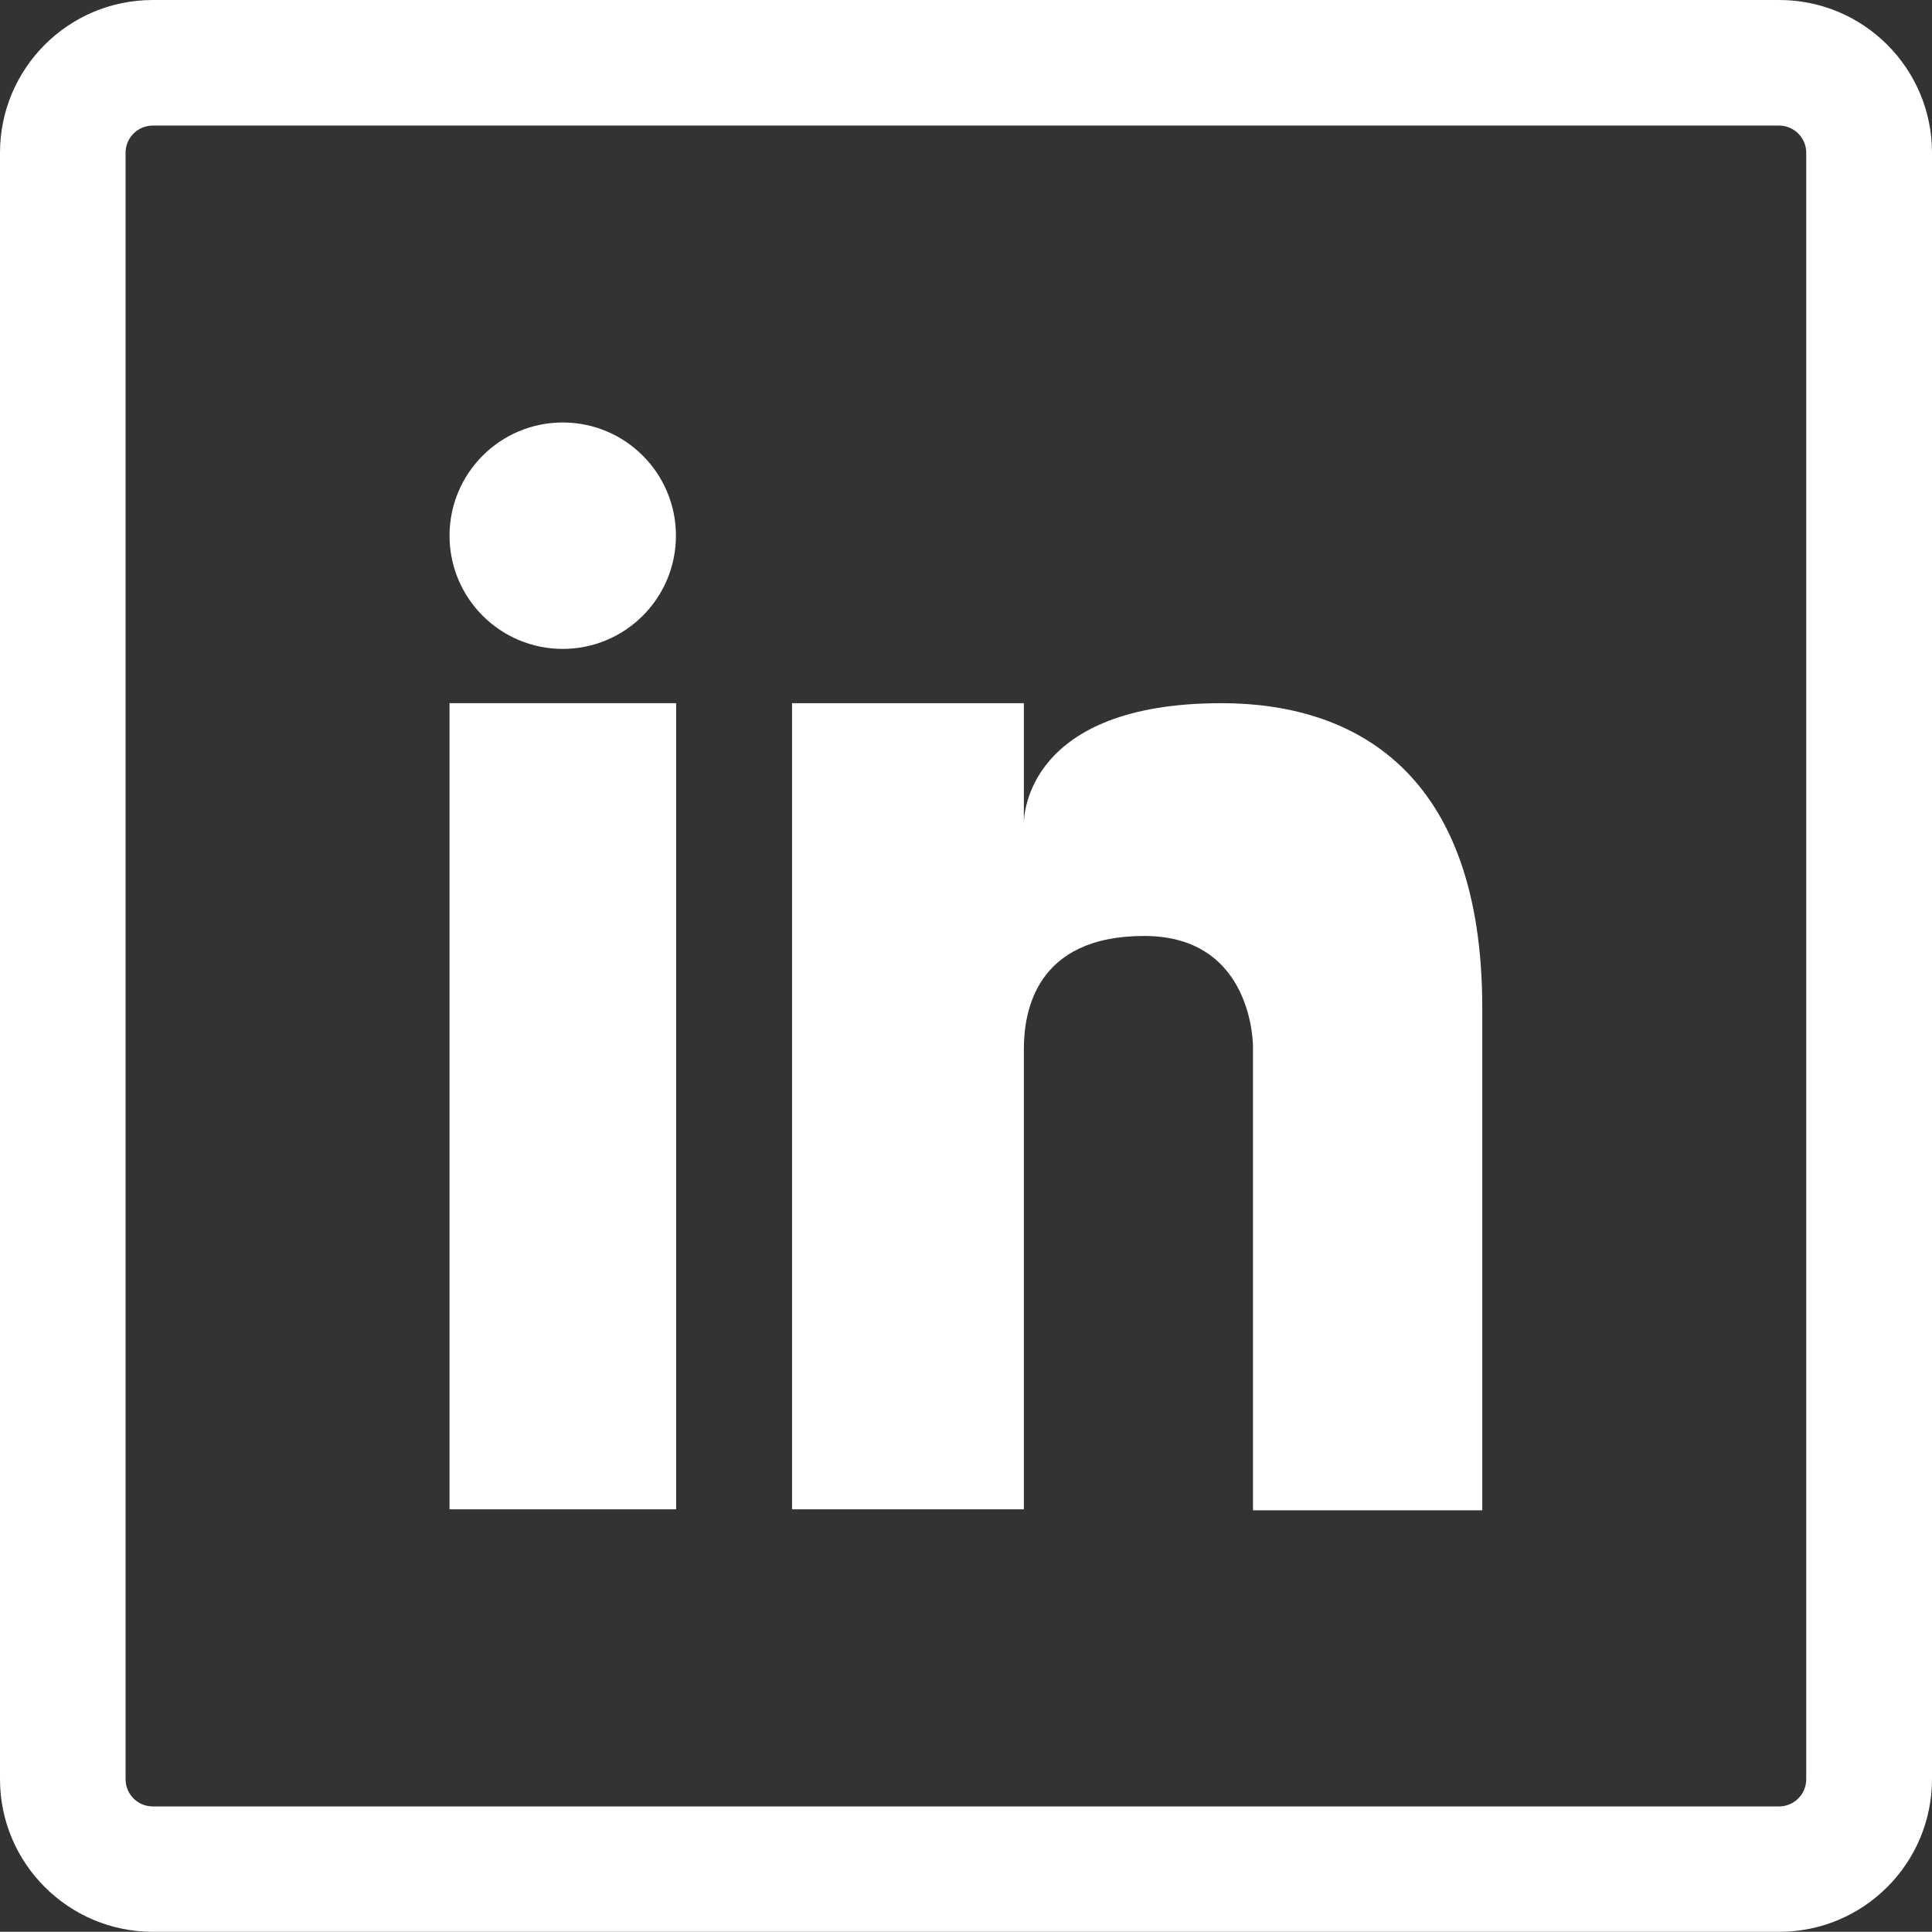
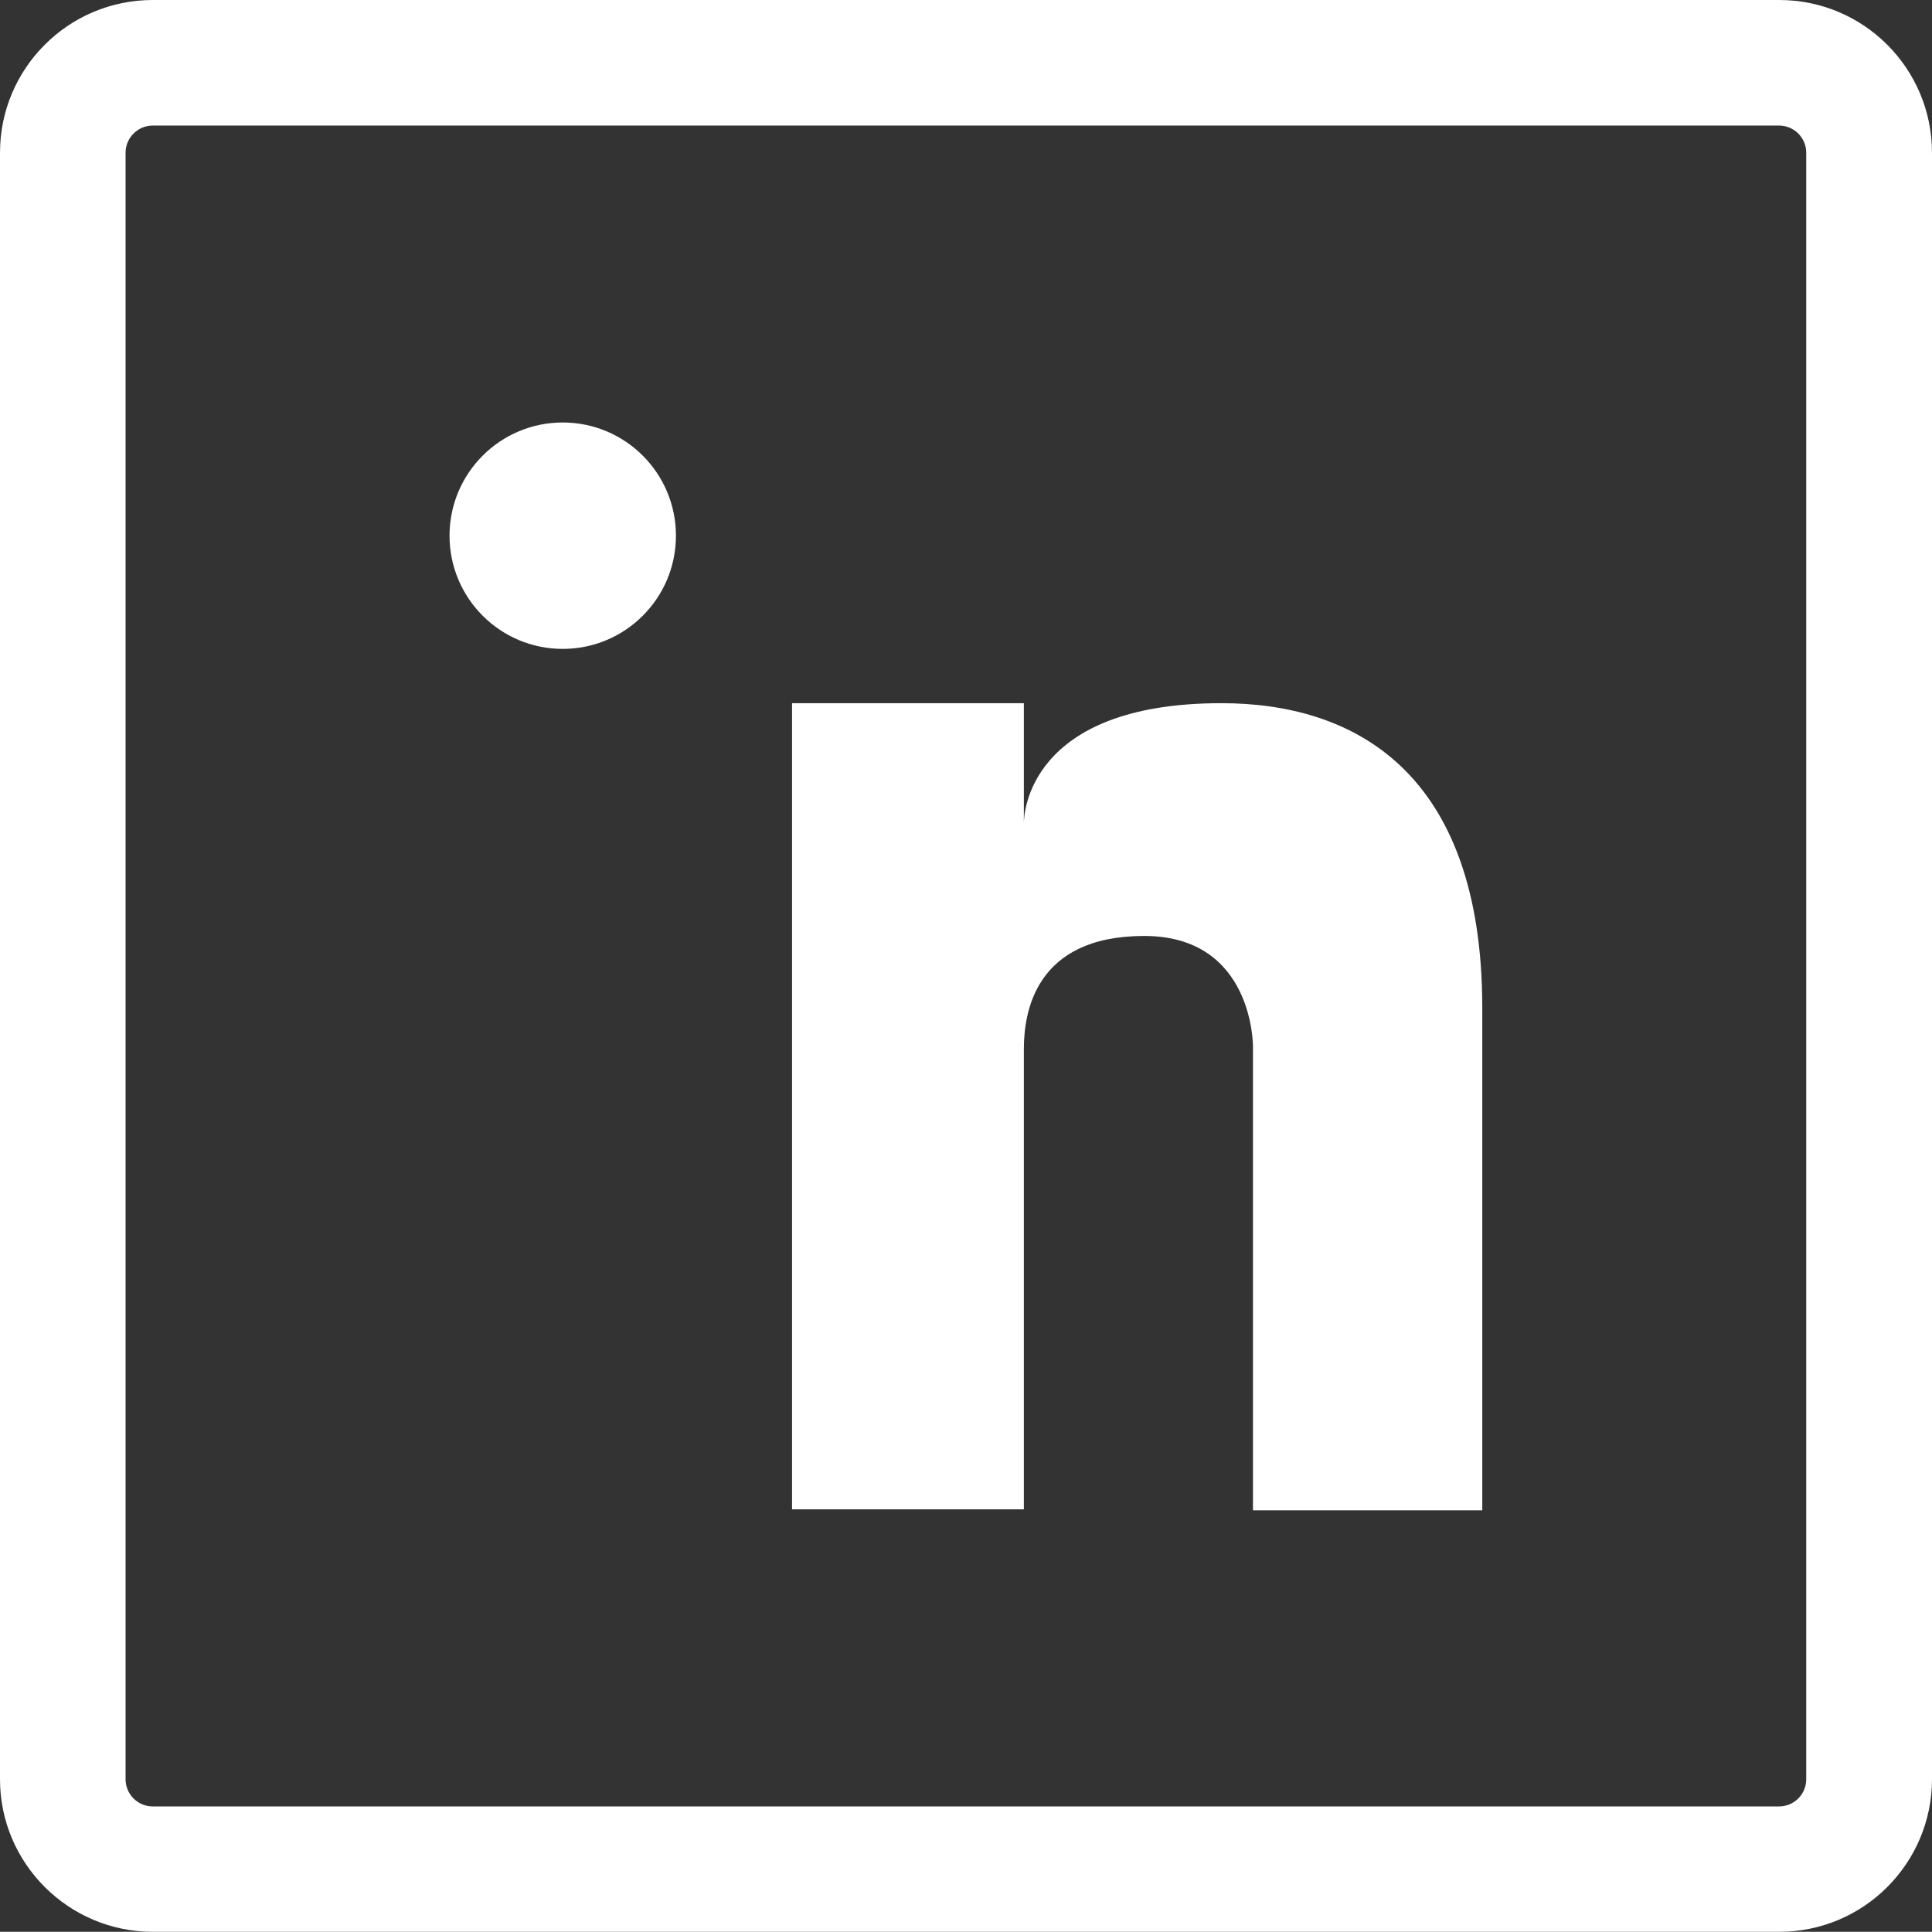
<svg xmlns="http://www.w3.org/2000/svg" id="Layer_1" viewBox="0 0 100.01 100">
  <rect x="0" y="0" width="100.01" height="100" fill="#333333" stroke="none" />
  <defs>
    <style>.cls-1{fill:#fff;}</style>
  </defs>
  <path class="cls-1" d="M92.09,6.5c.78,0,1.41.63,1.41,1.41h0v84.19c0,.78-.63,1.41-1.41,1.41H7.91c-.78,0-1.41-.63-1.41-1.41h0V7.91c0-.78.63-1.41,1.41-1.41h84.19M92.1,0H7.91C3.54,0,0,3.54,0,7.91h0v84.19c0,4.36,3.55,7.9,7.91,7.9h84.19c4.37,0,7.91-3.54,7.91-7.91h0V7.91C100.01,3.54,96.47,0,92.1,0c0,0,0,0-.01,0h.01Z" />
-   <rect class="cls-1" x="23.27" y="36.4" width="11.73" height="41.73" />
  <path class="cls-1" d="M63.23,36.4c-10.05,0-10.23,5.81-10.23,6.21v-6.21h-12v41.73h12v-23.82c0-1.86.55-5.86,6.23-5.86s5.63,5.73,5.63,5.73v24h11.87v-26c0-12.33-6.73-15.78-13.5-15.78Z" />
  <circle class="cls-1" cx="29.13" cy="27.73" r="5.86" />
</svg>